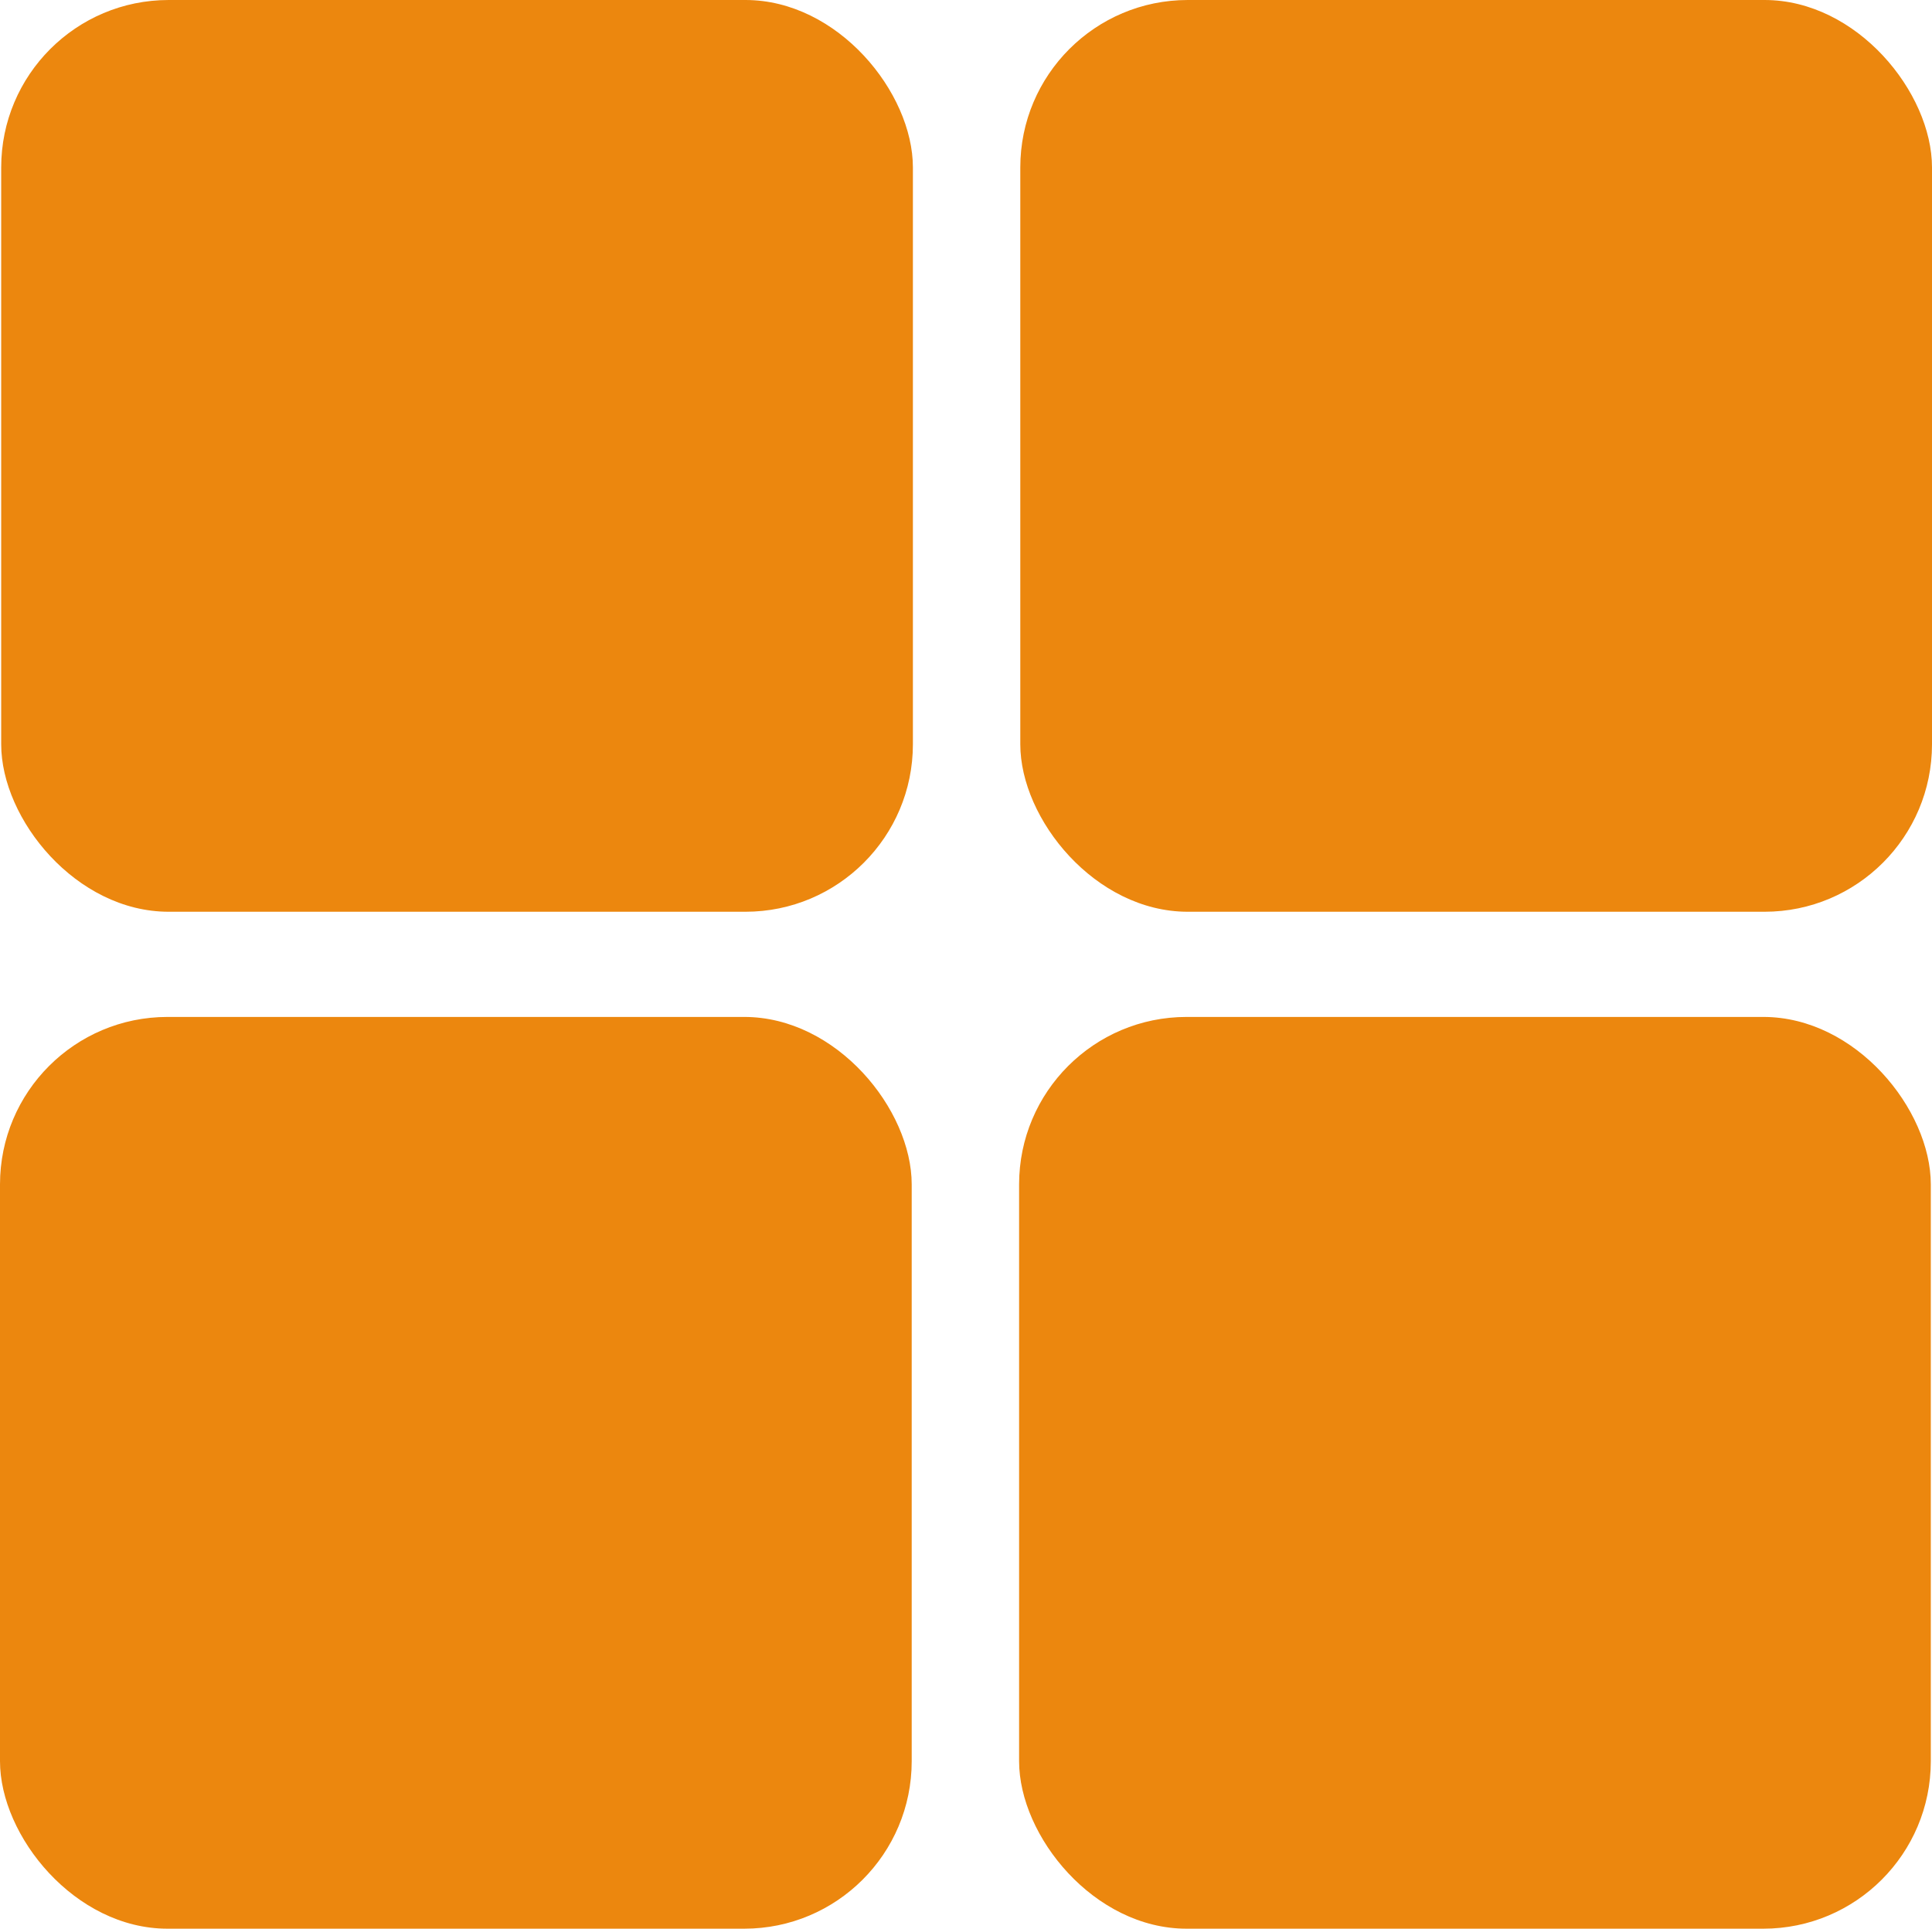
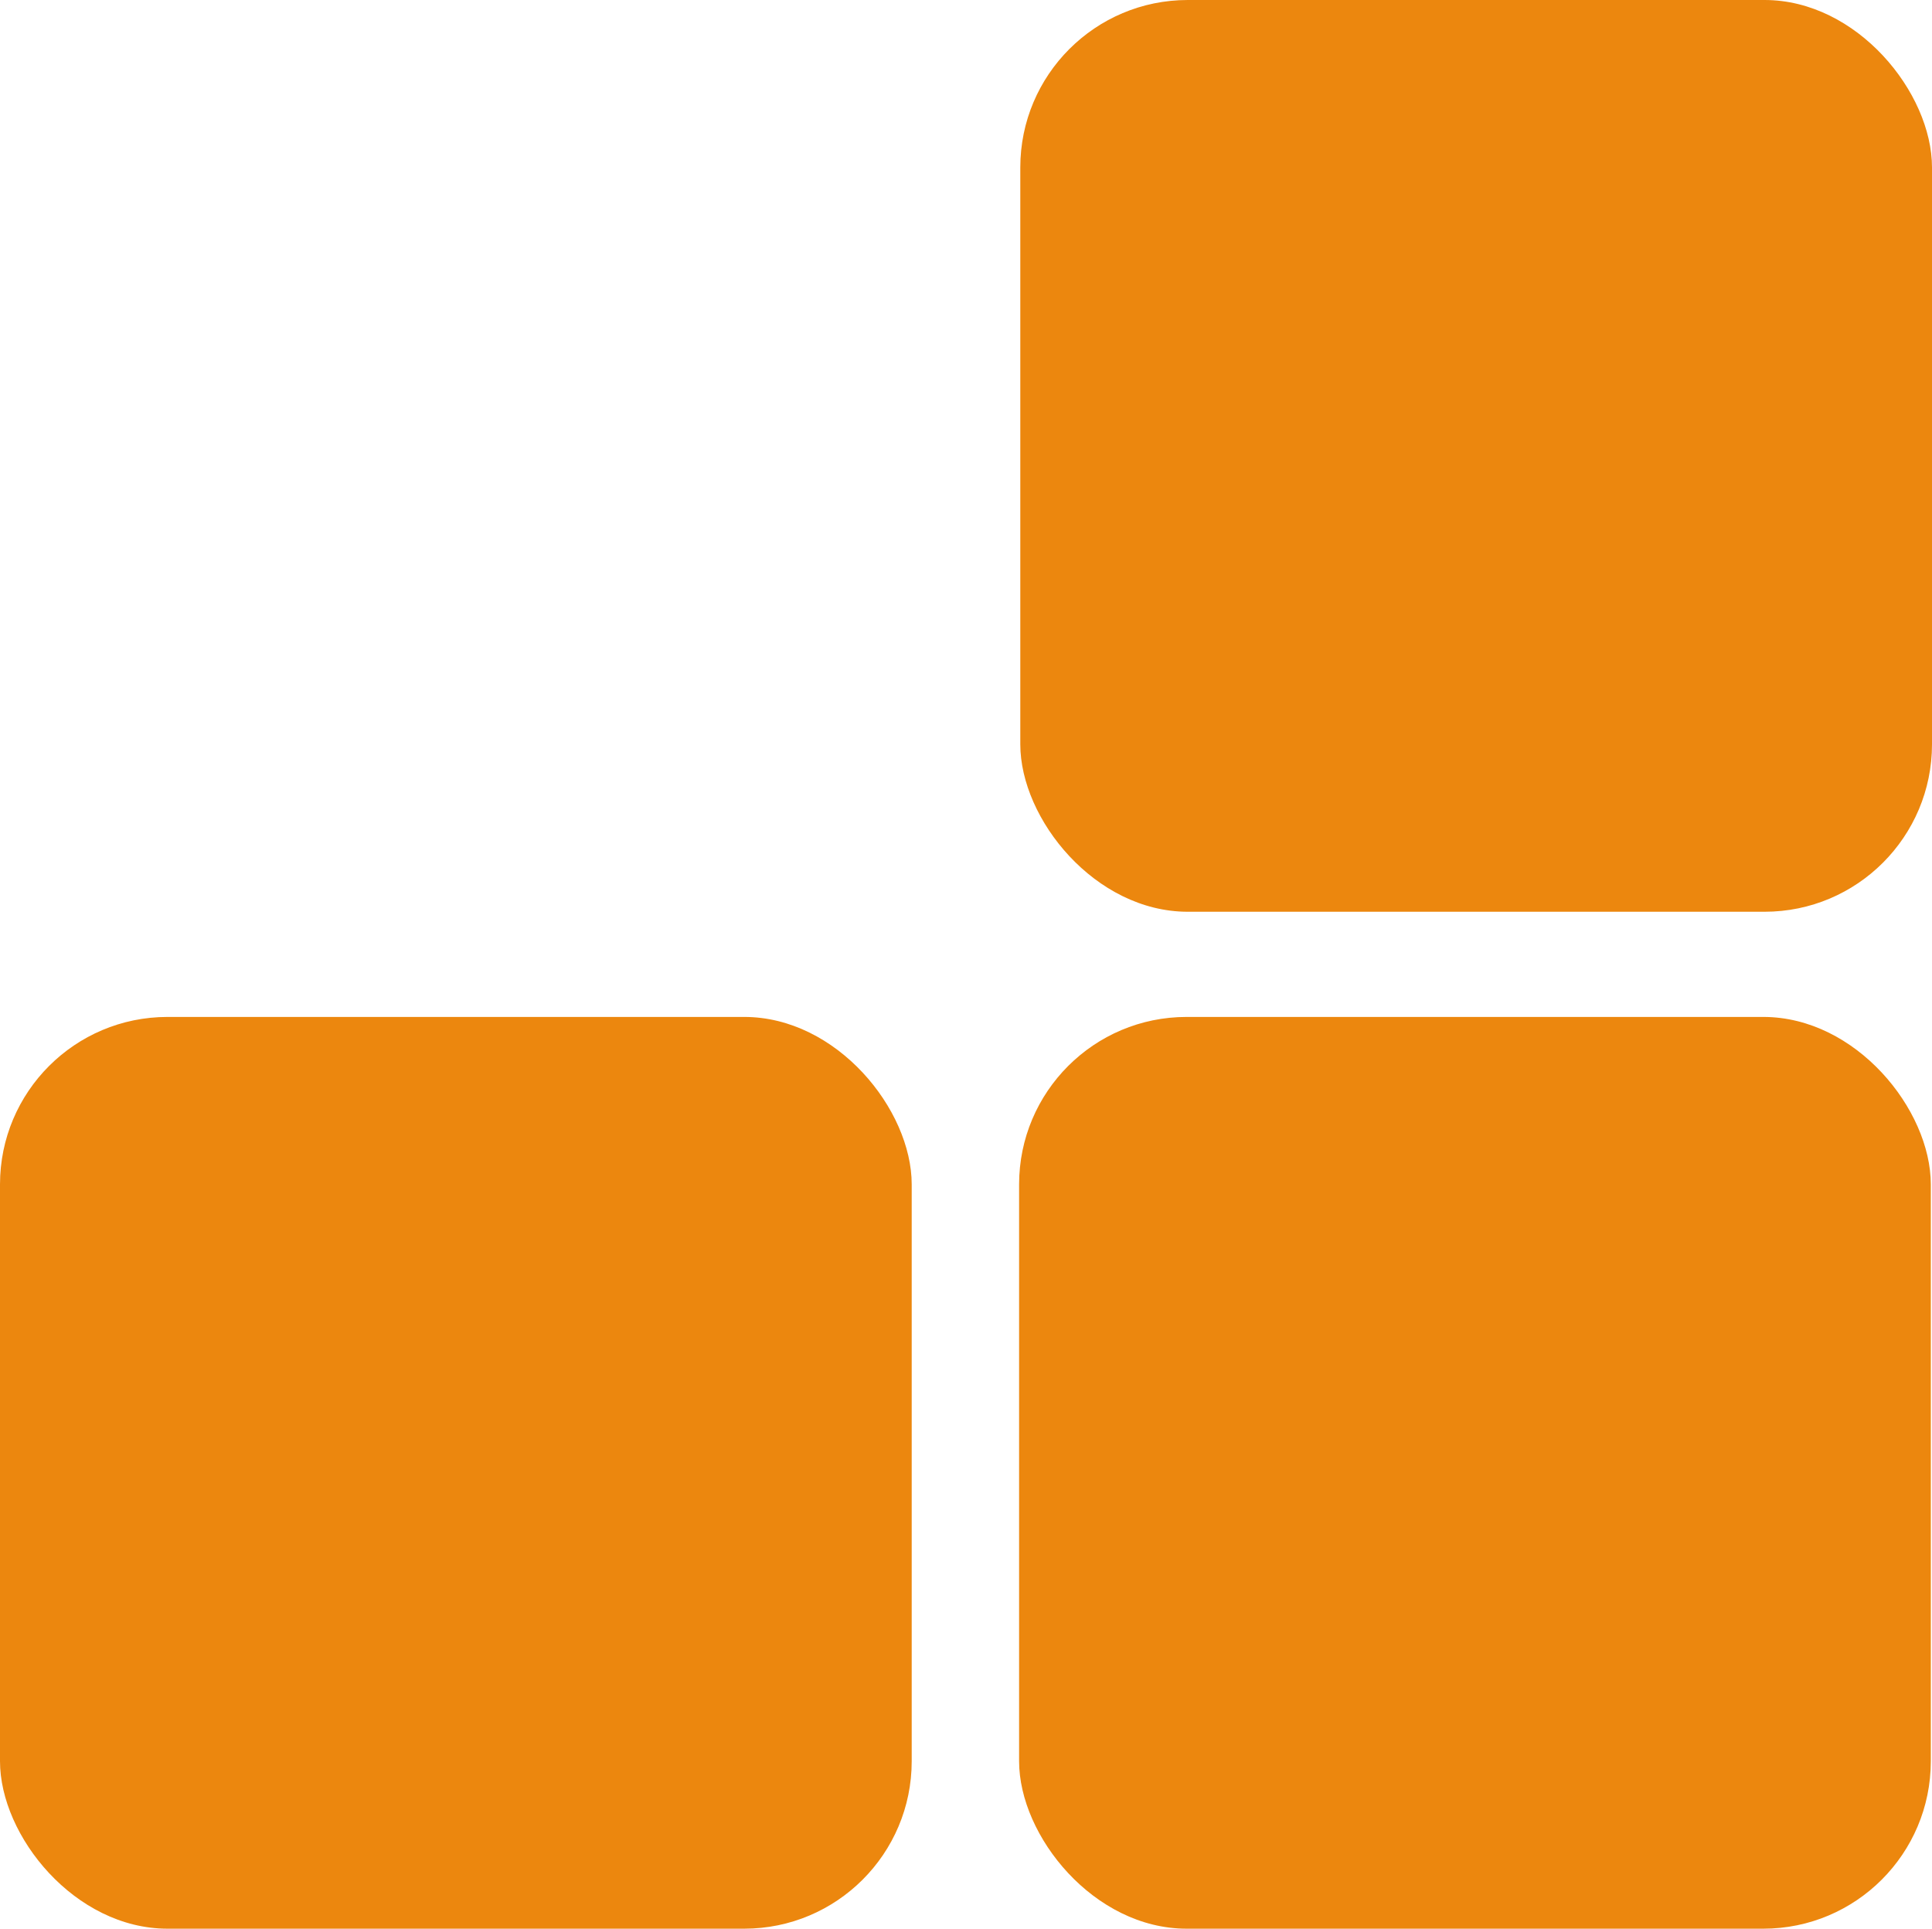
<svg xmlns="http://www.w3.org/2000/svg" id="Ebene_1" data-name="Ebene 1" viewBox="0 0 43.679 43.602">
  <defs>
    <style>.cls-1{fill:#ec870e;}</style>
  </defs>
  <title>giss-solar-bildmarke</title>
-   <rect class="cls-1" x="0.027" width="20.612" height="20.612" rx="3.786" />
  <rect class="cls-1" x="23.067" width="20.612" height="20.612" rx="3.786" />
  <rect class="cls-1" y="22.99" width="20.612" height="20.612" rx="3.786" />
  <rect class="cls-1" x="23.04" y="22.99" width="20.612" height="20.612" rx="3.786" />
</svg>